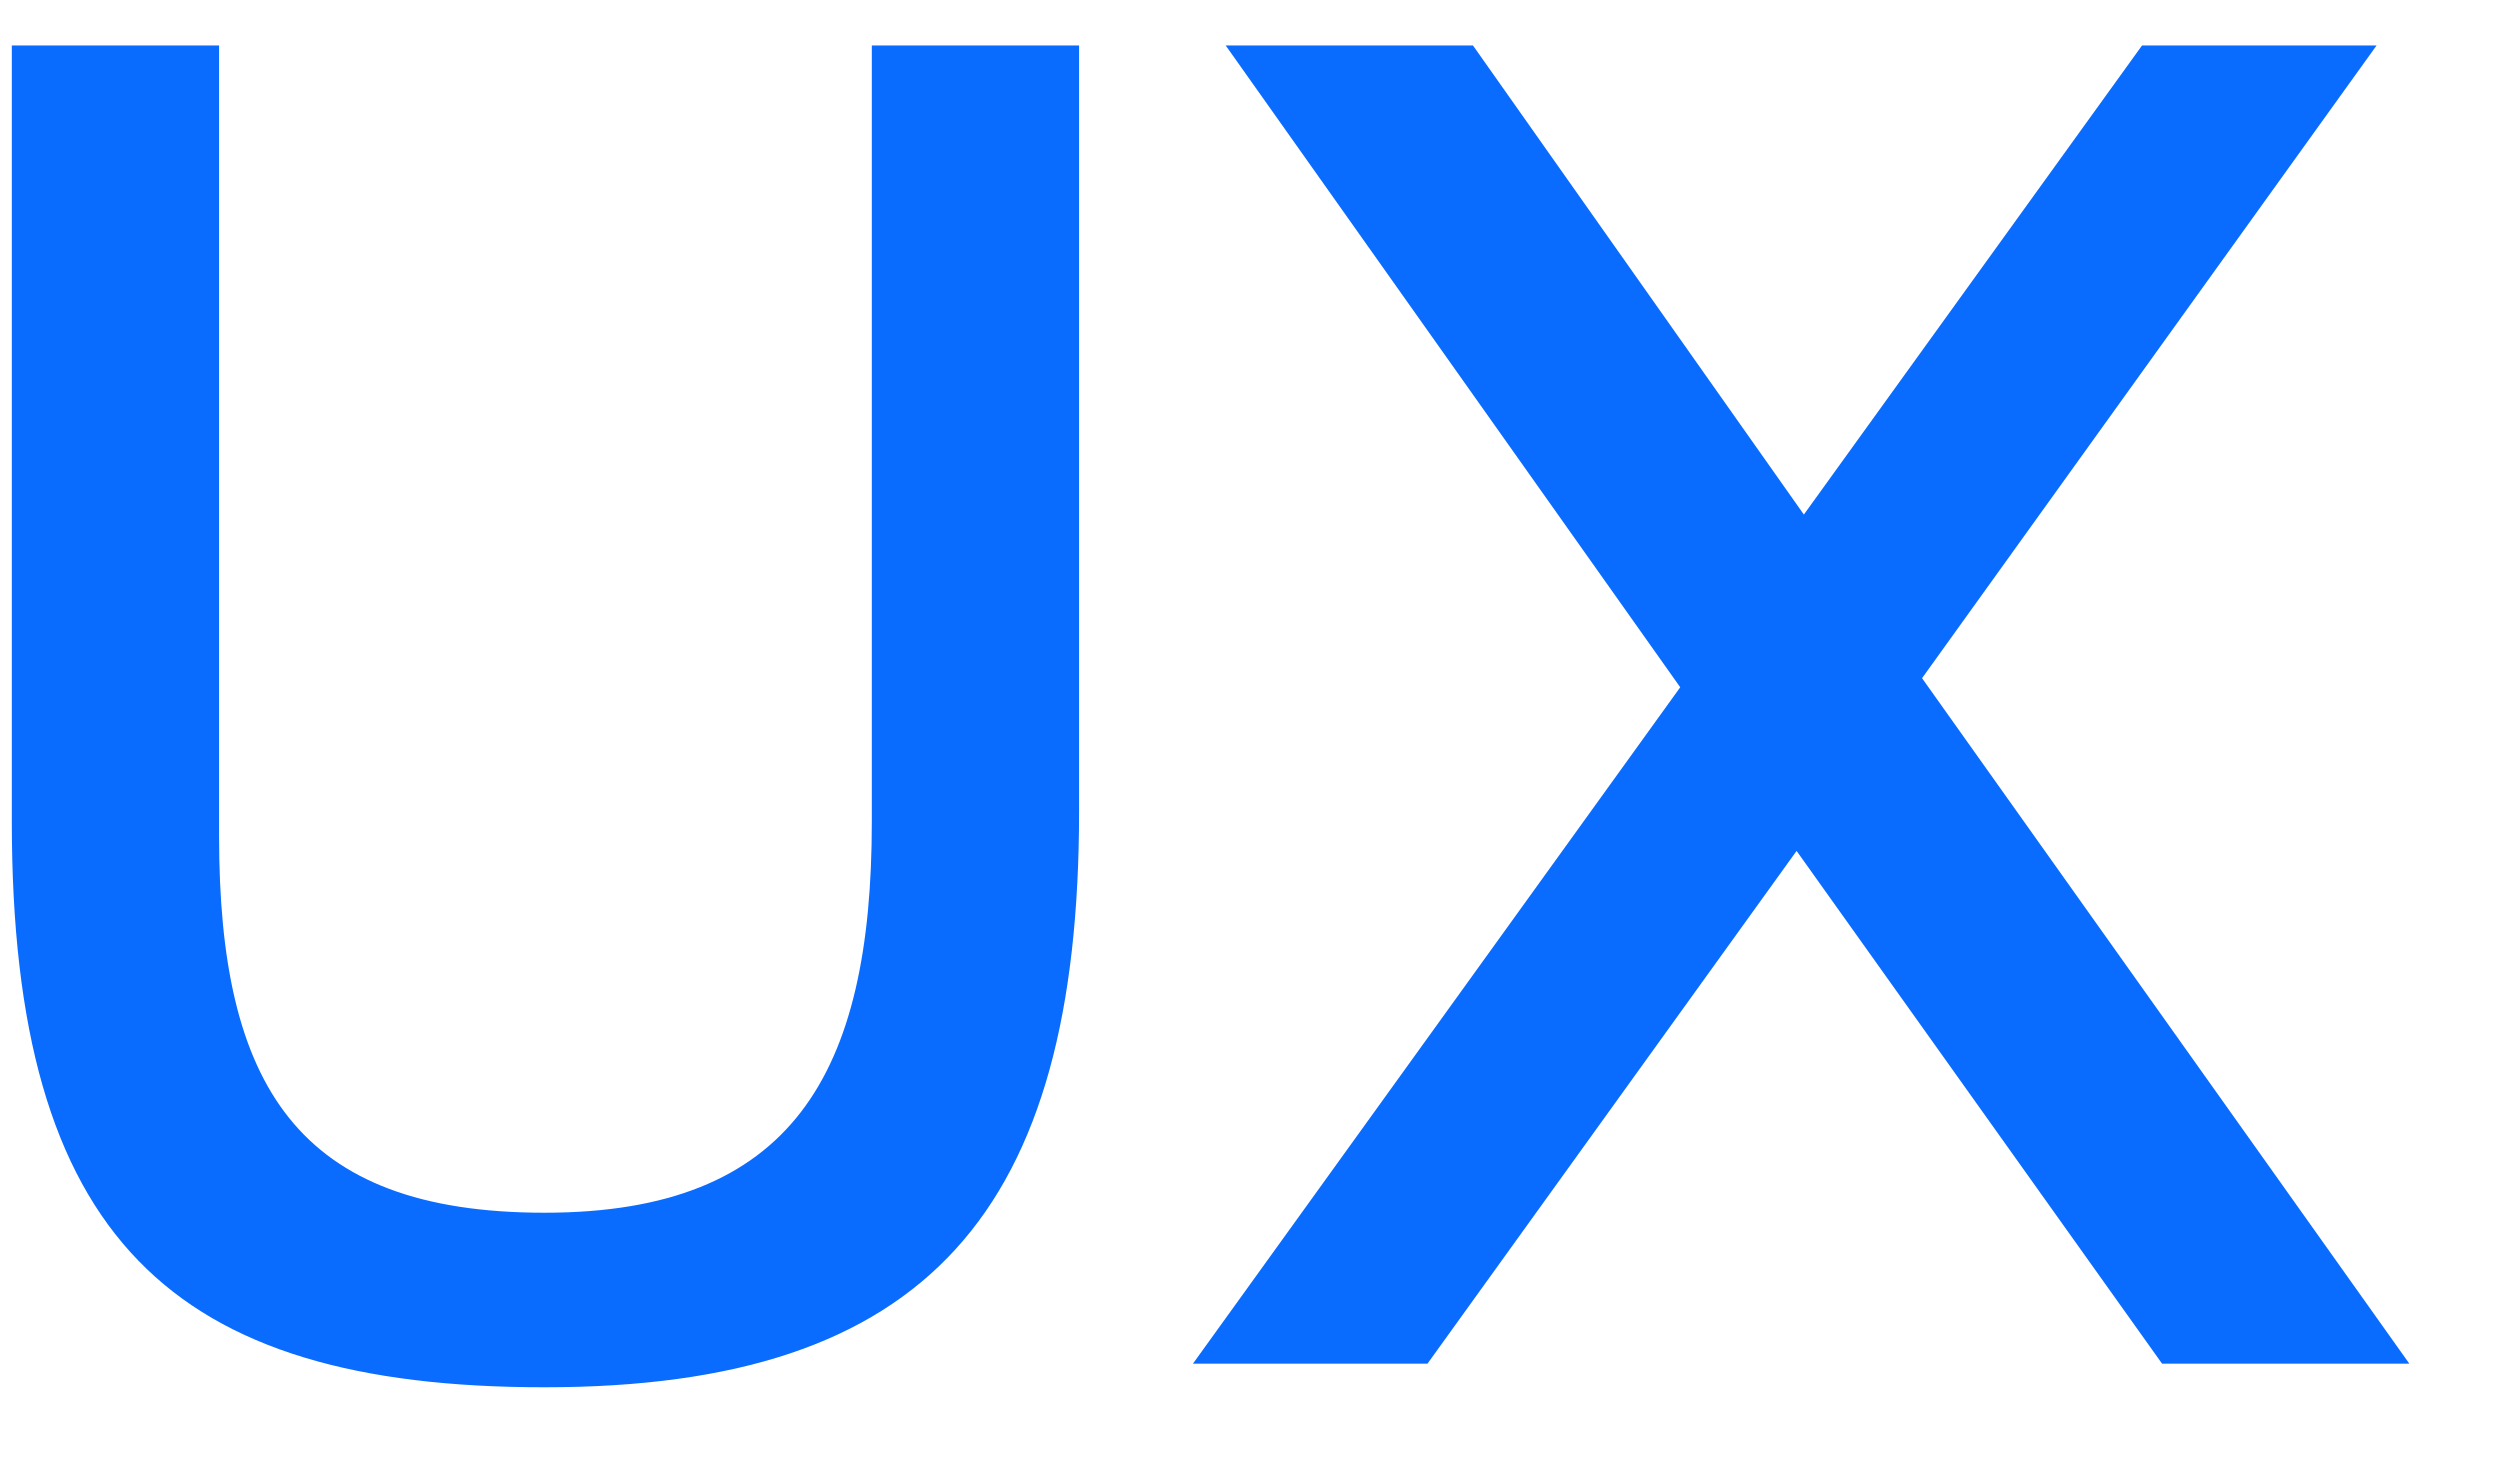
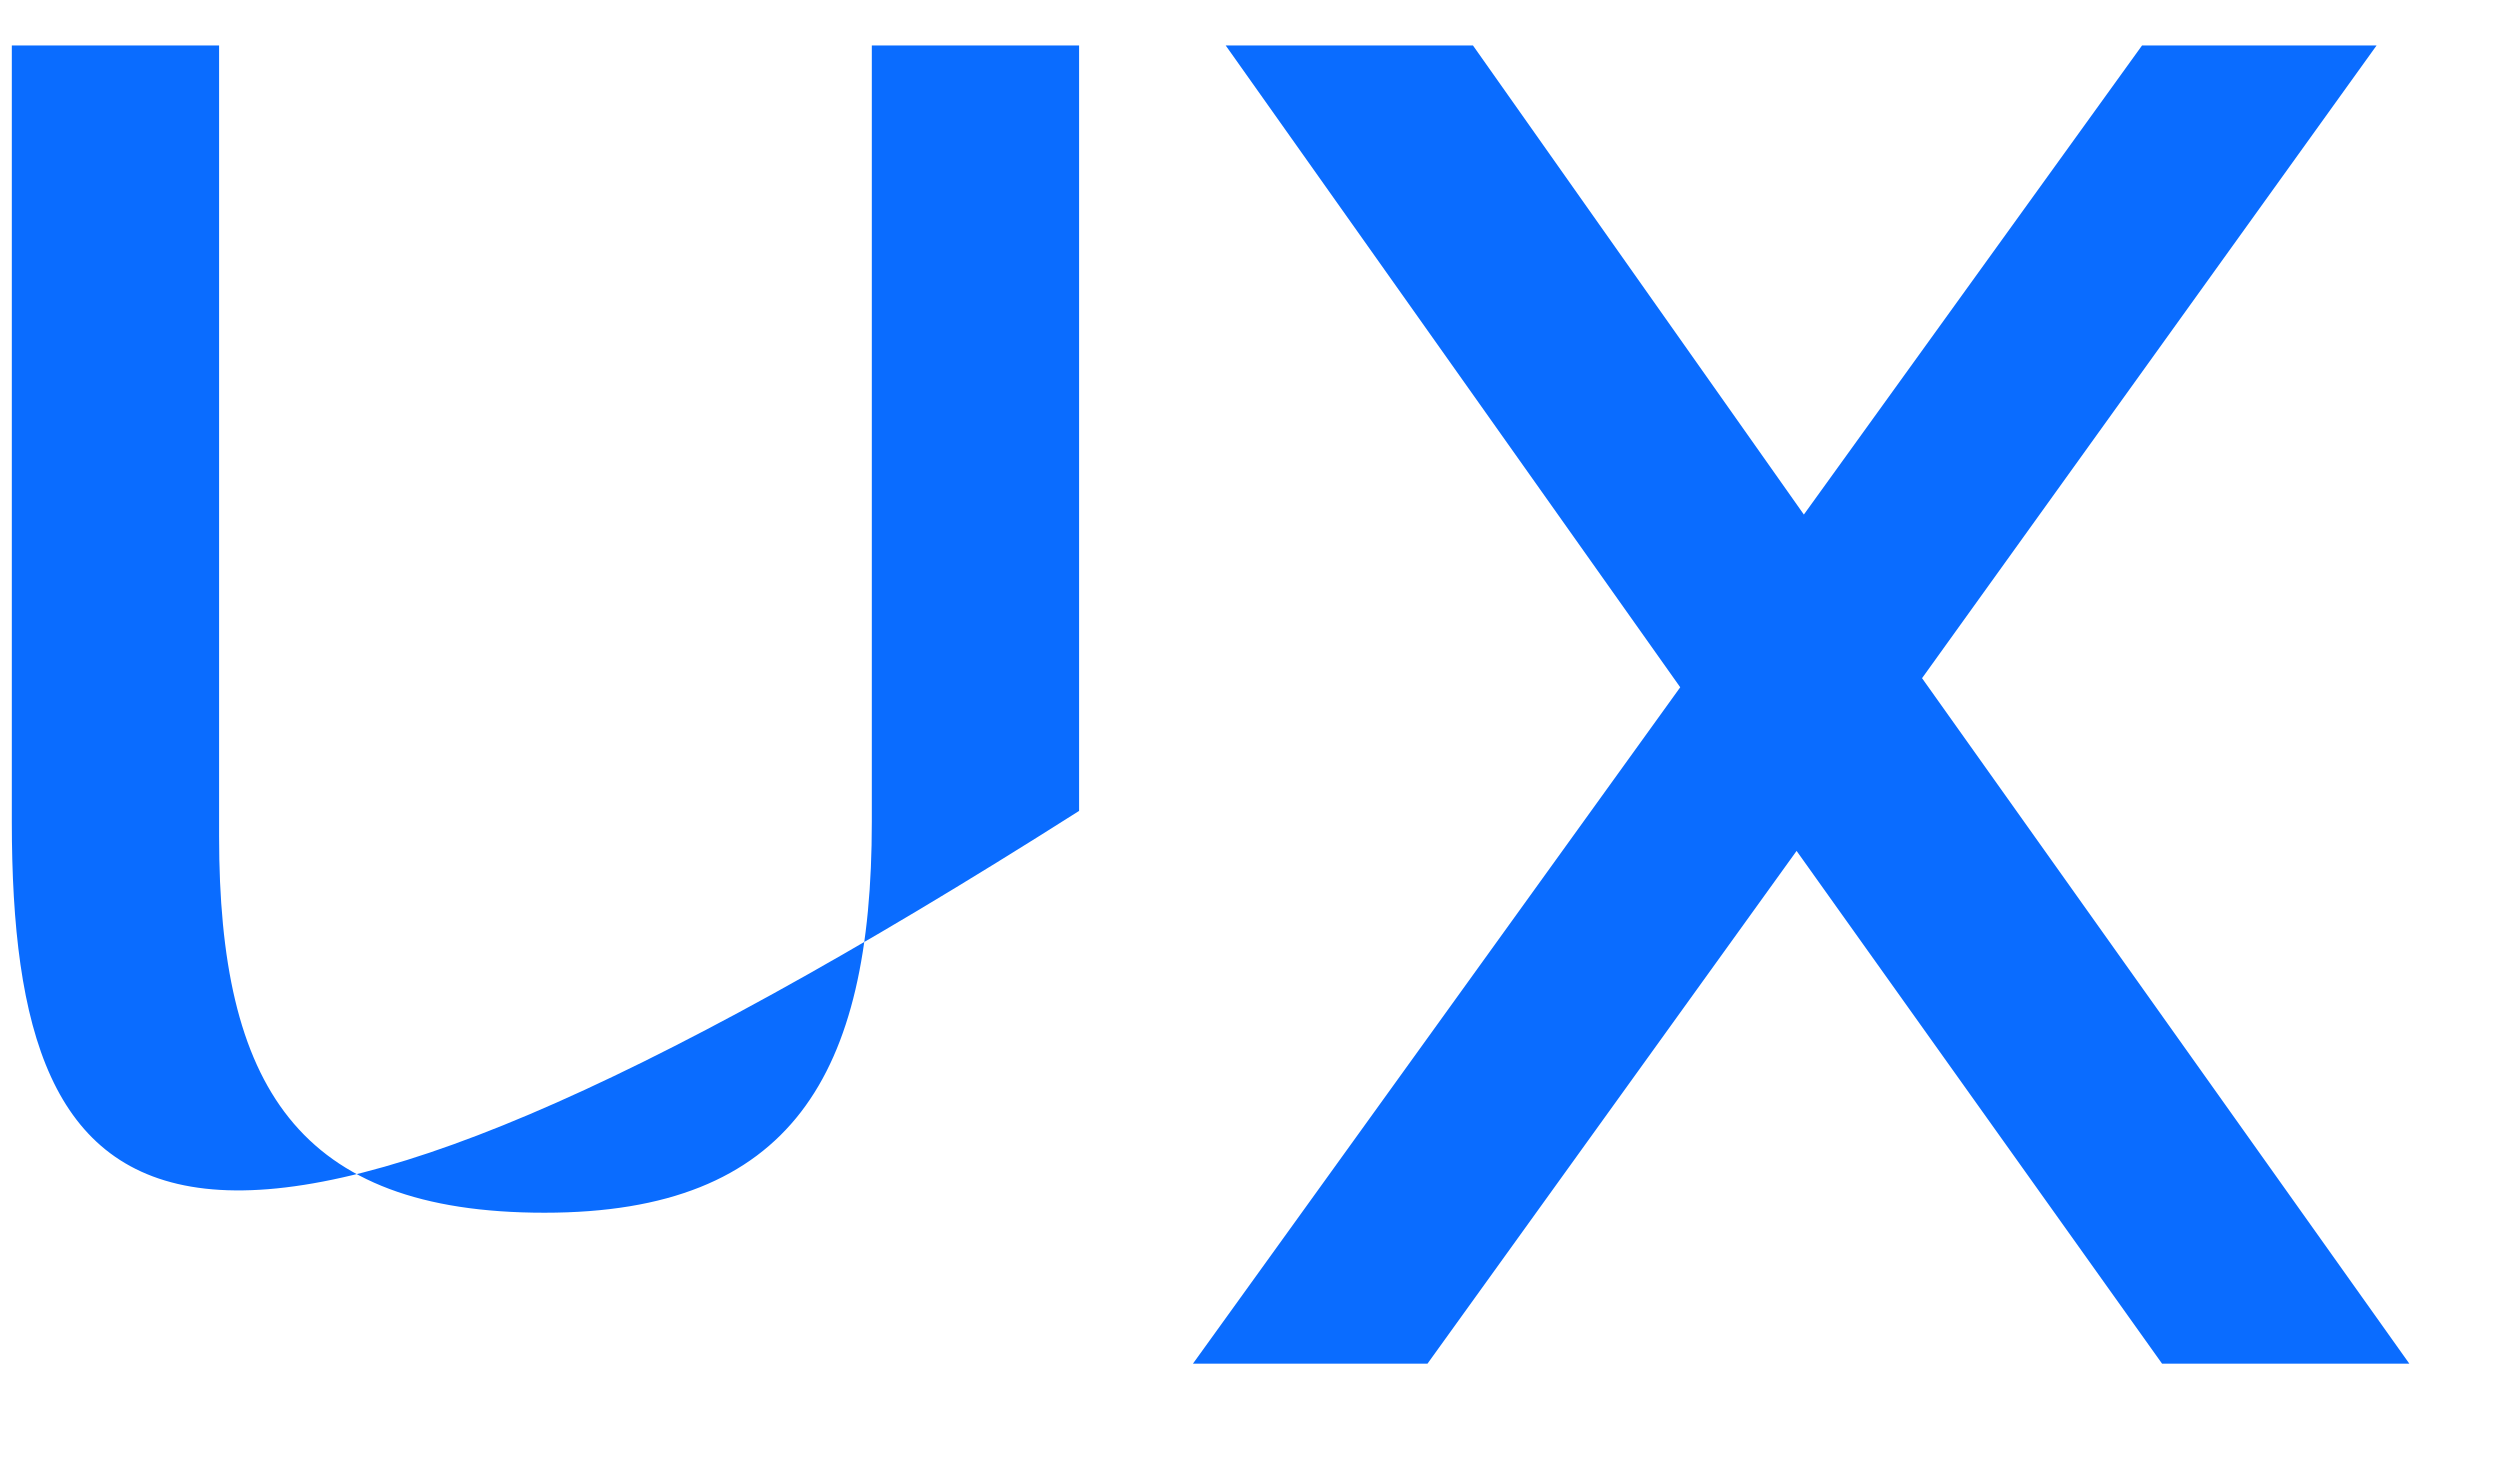
<svg xmlns="http://www.w3.org/2000/svg" width="22" height="13" viewBox="0 0 22 13" fill="none">
-   <path d="M0.104 0.4H1.928V7.36C1.928 9.552 2.616 10.672 4.792 10.672C6.968 10.672 7.672 9.456 7.672 7.232V0.4H9.496V7.136C9.496 10.656 8.168 12.208 4.792 12.208C1.512 12.208 0.104 10.896 0.104 7.232V0.4ZM10.498 12L14.786 6.048L10.786 0.4H12.962L15.874 4.528L18.85 0.4H20.914L16.914 5.968L21.202 12H19.026L15.81 7.488L12.562 12H10.498Z" fill="#0A6CFF" />
+   <path d="M0.104 0.4H1.928V7.36C1.928 9.552 2.616 10.672 4.792 10.672C6.968 10.672 7.672 9.456 7.672 7.232V0.4H9.496V7.136C1.512 12.208 0.104 10.896 0.104 7.232V0.4ZM10.498 12L14.786 6.048L10.786 0.4H12.962L15.874 4.528L18.85 0.4H20.914L16.914 5.968L21.202 12H19.026L15.81 7.488L12.562 12H10.498Z" fill="#0A6CFF" />
</svg>